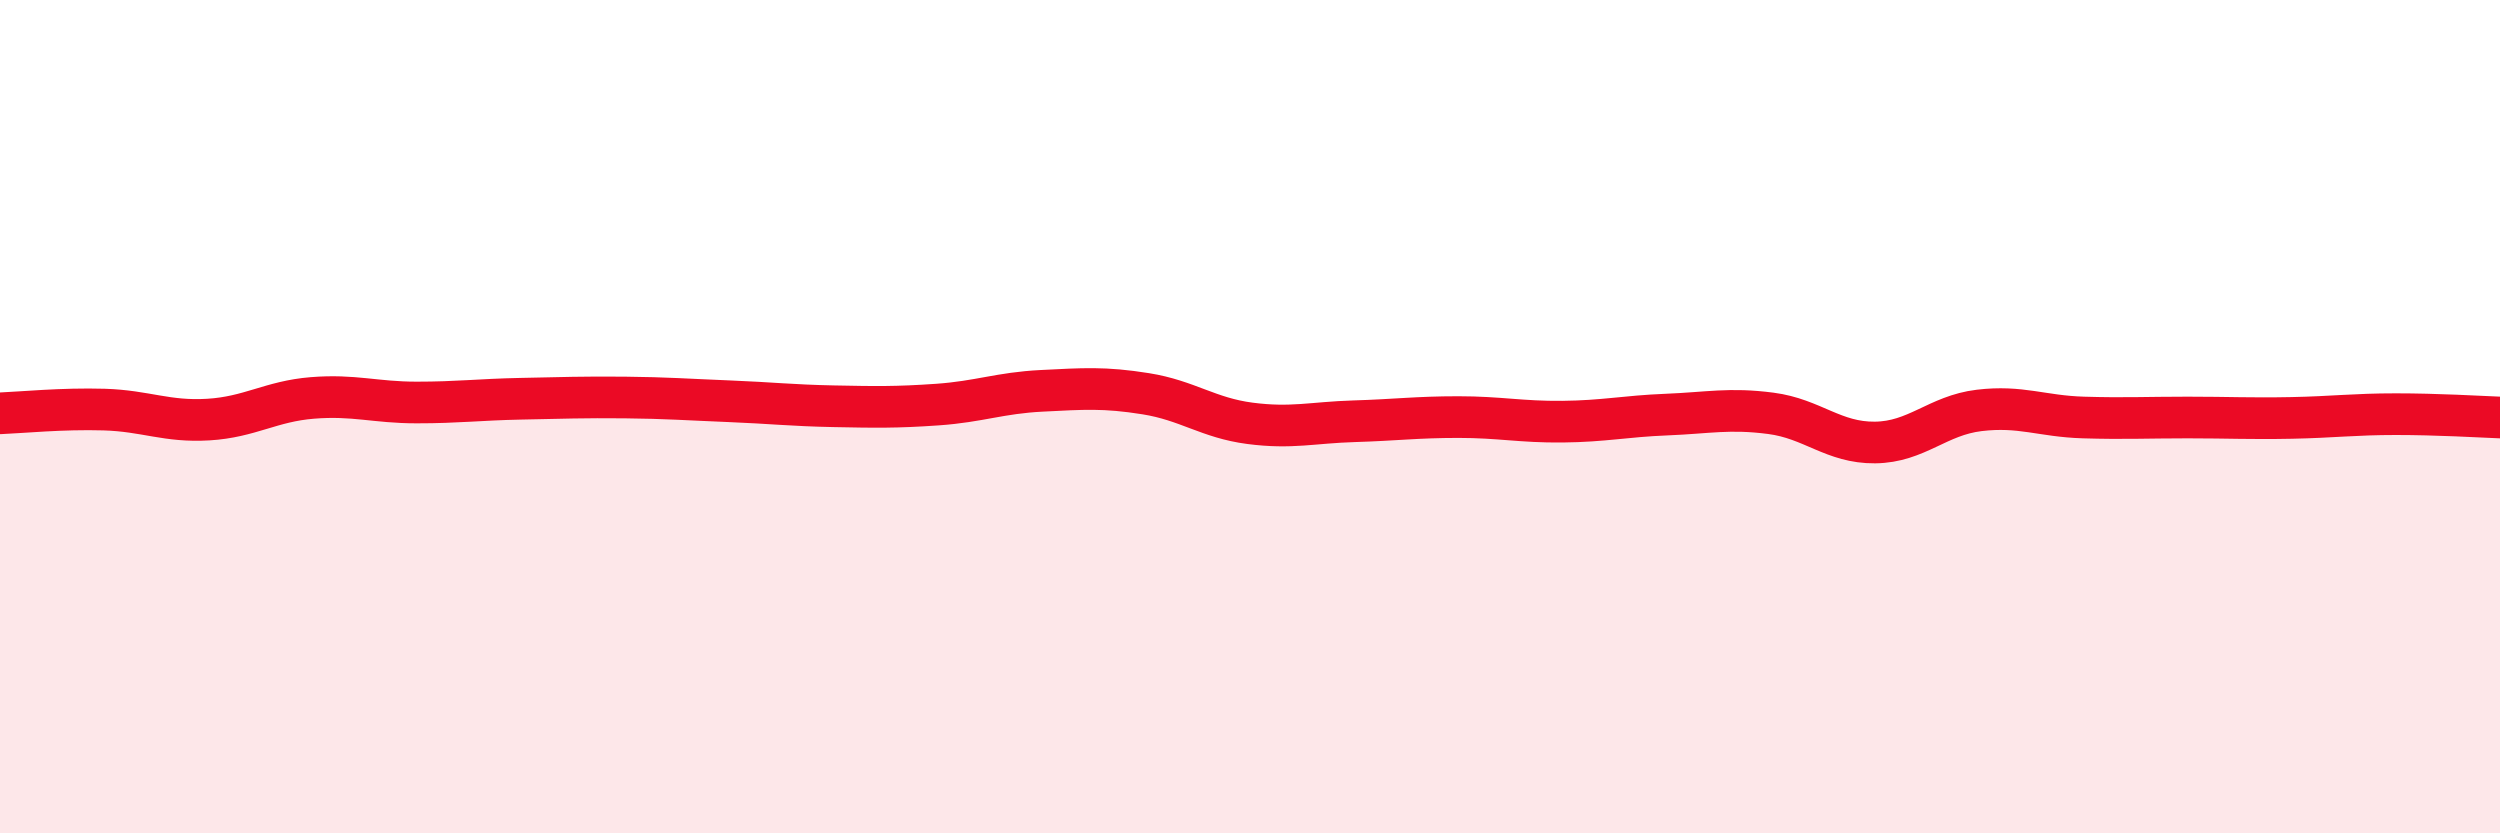
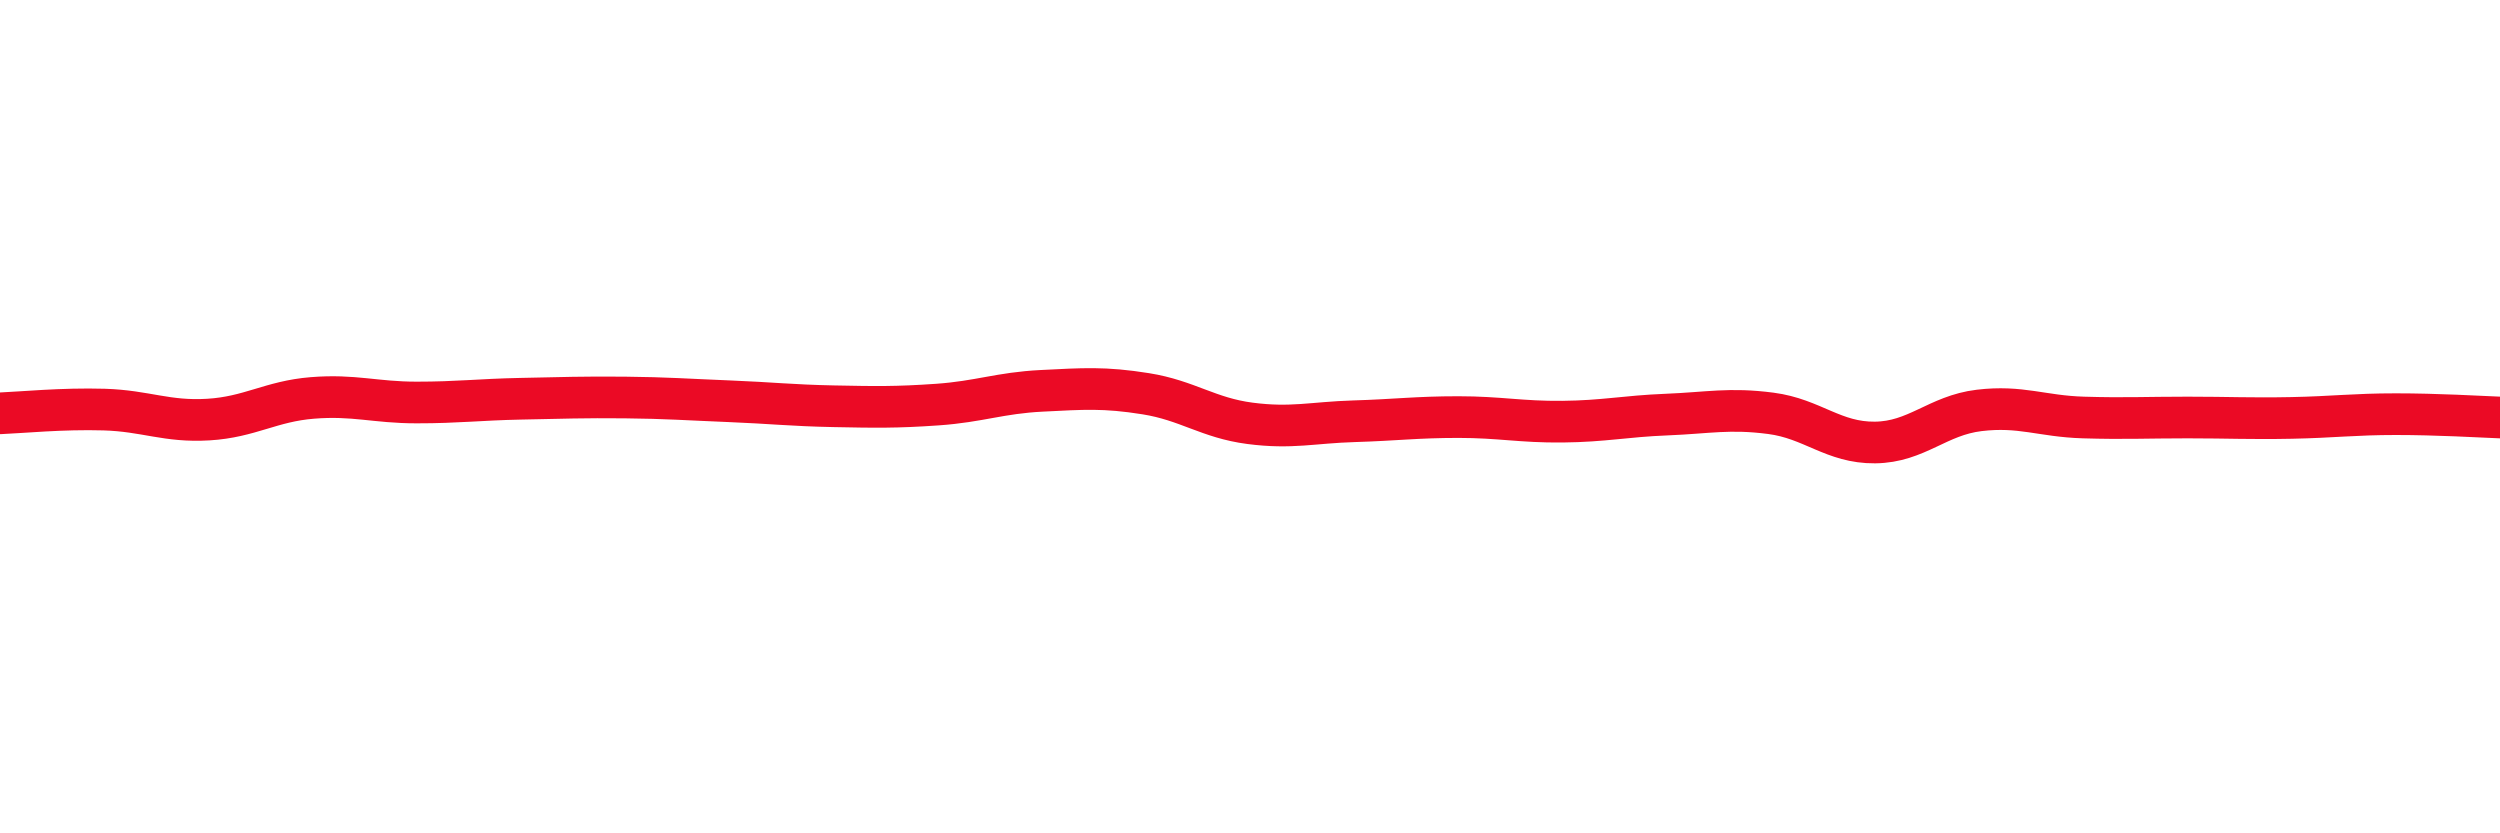
<svg xmlns="http://www.w3.org/2000/svg" width="60" height="20" viewBox="0 0 60 20">
-   <path d="M 0,9.92 C 0.5,9.9 1.5,9.8 2.5,9.83 C 3.5,9.86 4,10.13 5,10.07 C 6,10.01 6.5,9.63 7.5,9.55 C 8.5,9.47 9,9.66 10,9.66 C 11,9.66 11.5,9.59 12.5,9.57 C 13.5,9.55 14,9.53 15,9.54 C 16,9.55 16.5,9.59 17.5,9.63 C 18.5,9.67 19,9.73 20,9.75 C 21,9.77 21.5,9.78 22.5,9.71 C 23.5,9.64 24,9.43 25,9.38 C 26,9.33 26.5,9.29 27.5,9.45 C 28.5,9.61 29,10.03 30,10.16 C 31,10.29 31.5,10.14 32.5,10.11 C 33.5,10.08 34,10.01 35,10.01 C 36,10.01 36.5,10.13 37.5,10.12 C 38.5,10.11 39,9.99 40,9.95 C 41,9.91 41.5,9.79 42.5,9.92 C 43.5,10.05 44,10.63 45,10.62 C 46,10.61 46.5,9.97 47.5,9.85 C 48.5,9.73 49,9.99 50,10.02 C 51,10.05 51.5,10.02 52.5,10.02 C 53.5,10.02 54,10.05 55,10.03 C 56,10.01 56.5,9.94 57.5,9.94 C 58.5,9.94 59.5,10 60,10.02L60 20L0 20Z" fill="#EB0A25" opacity="0.1" stroke-linecap="round" stroke-linejoin="round" />
  <path d="M 0,9.92 C 0.5,9.9 1.5,9.8 2.5,9.83 C 3.5,9.86 4,10.13 5,10.07 C 6,10.01 6.5,9.63 7.5,9.55 C 8.5,9.47 9,9.66 10,9.66 C 11,9.66 11.5,9.59 12.5,9.57 C 13.5,9.55 14,9.53 15,9.54 C 16,9.55 16.5,9.59 17.5,9.63 C 18.5,9.67 19,9.73 20,9.75 C 21,9.77 21.5,9.78 22.5,9.71 C 23.5,9.64 24,9.43 25,9.38 C 26,9.33 26.5,9.29 27.5,9.45 C 28.5,9.61 29,10.03 30,10.16 C 31,10.29 31.5,10.14 32.5,10.11 C 33.5,10.08 34,10.01 35,10.01 C 36,10.01 36.5,10.13 37.5,10.12 C 38.5,10.11 39,9.99 40,9.95 C 41,9.91 41.5,9.79 42.5,9.92 C 43.5,10.05 44,10.63 45,10.62 C 46,10.61 46.5,9.97 47.5,9.85 C 48.5,9.73 49,9.99 50,10.02 C 51,10.05 51.5,10.02 52.5,10.02 C 53.5,10.02 54,10.05 55,10.03 C 56,10.01 56.5,9.94 57.5,9.94 C 58.5,9.94 59.5,10 60,10.02" stroke="#EB0A25" stroke-width="1" fill="none" stroke-linecap="round" stroke-linejoin="round" />
</svg>